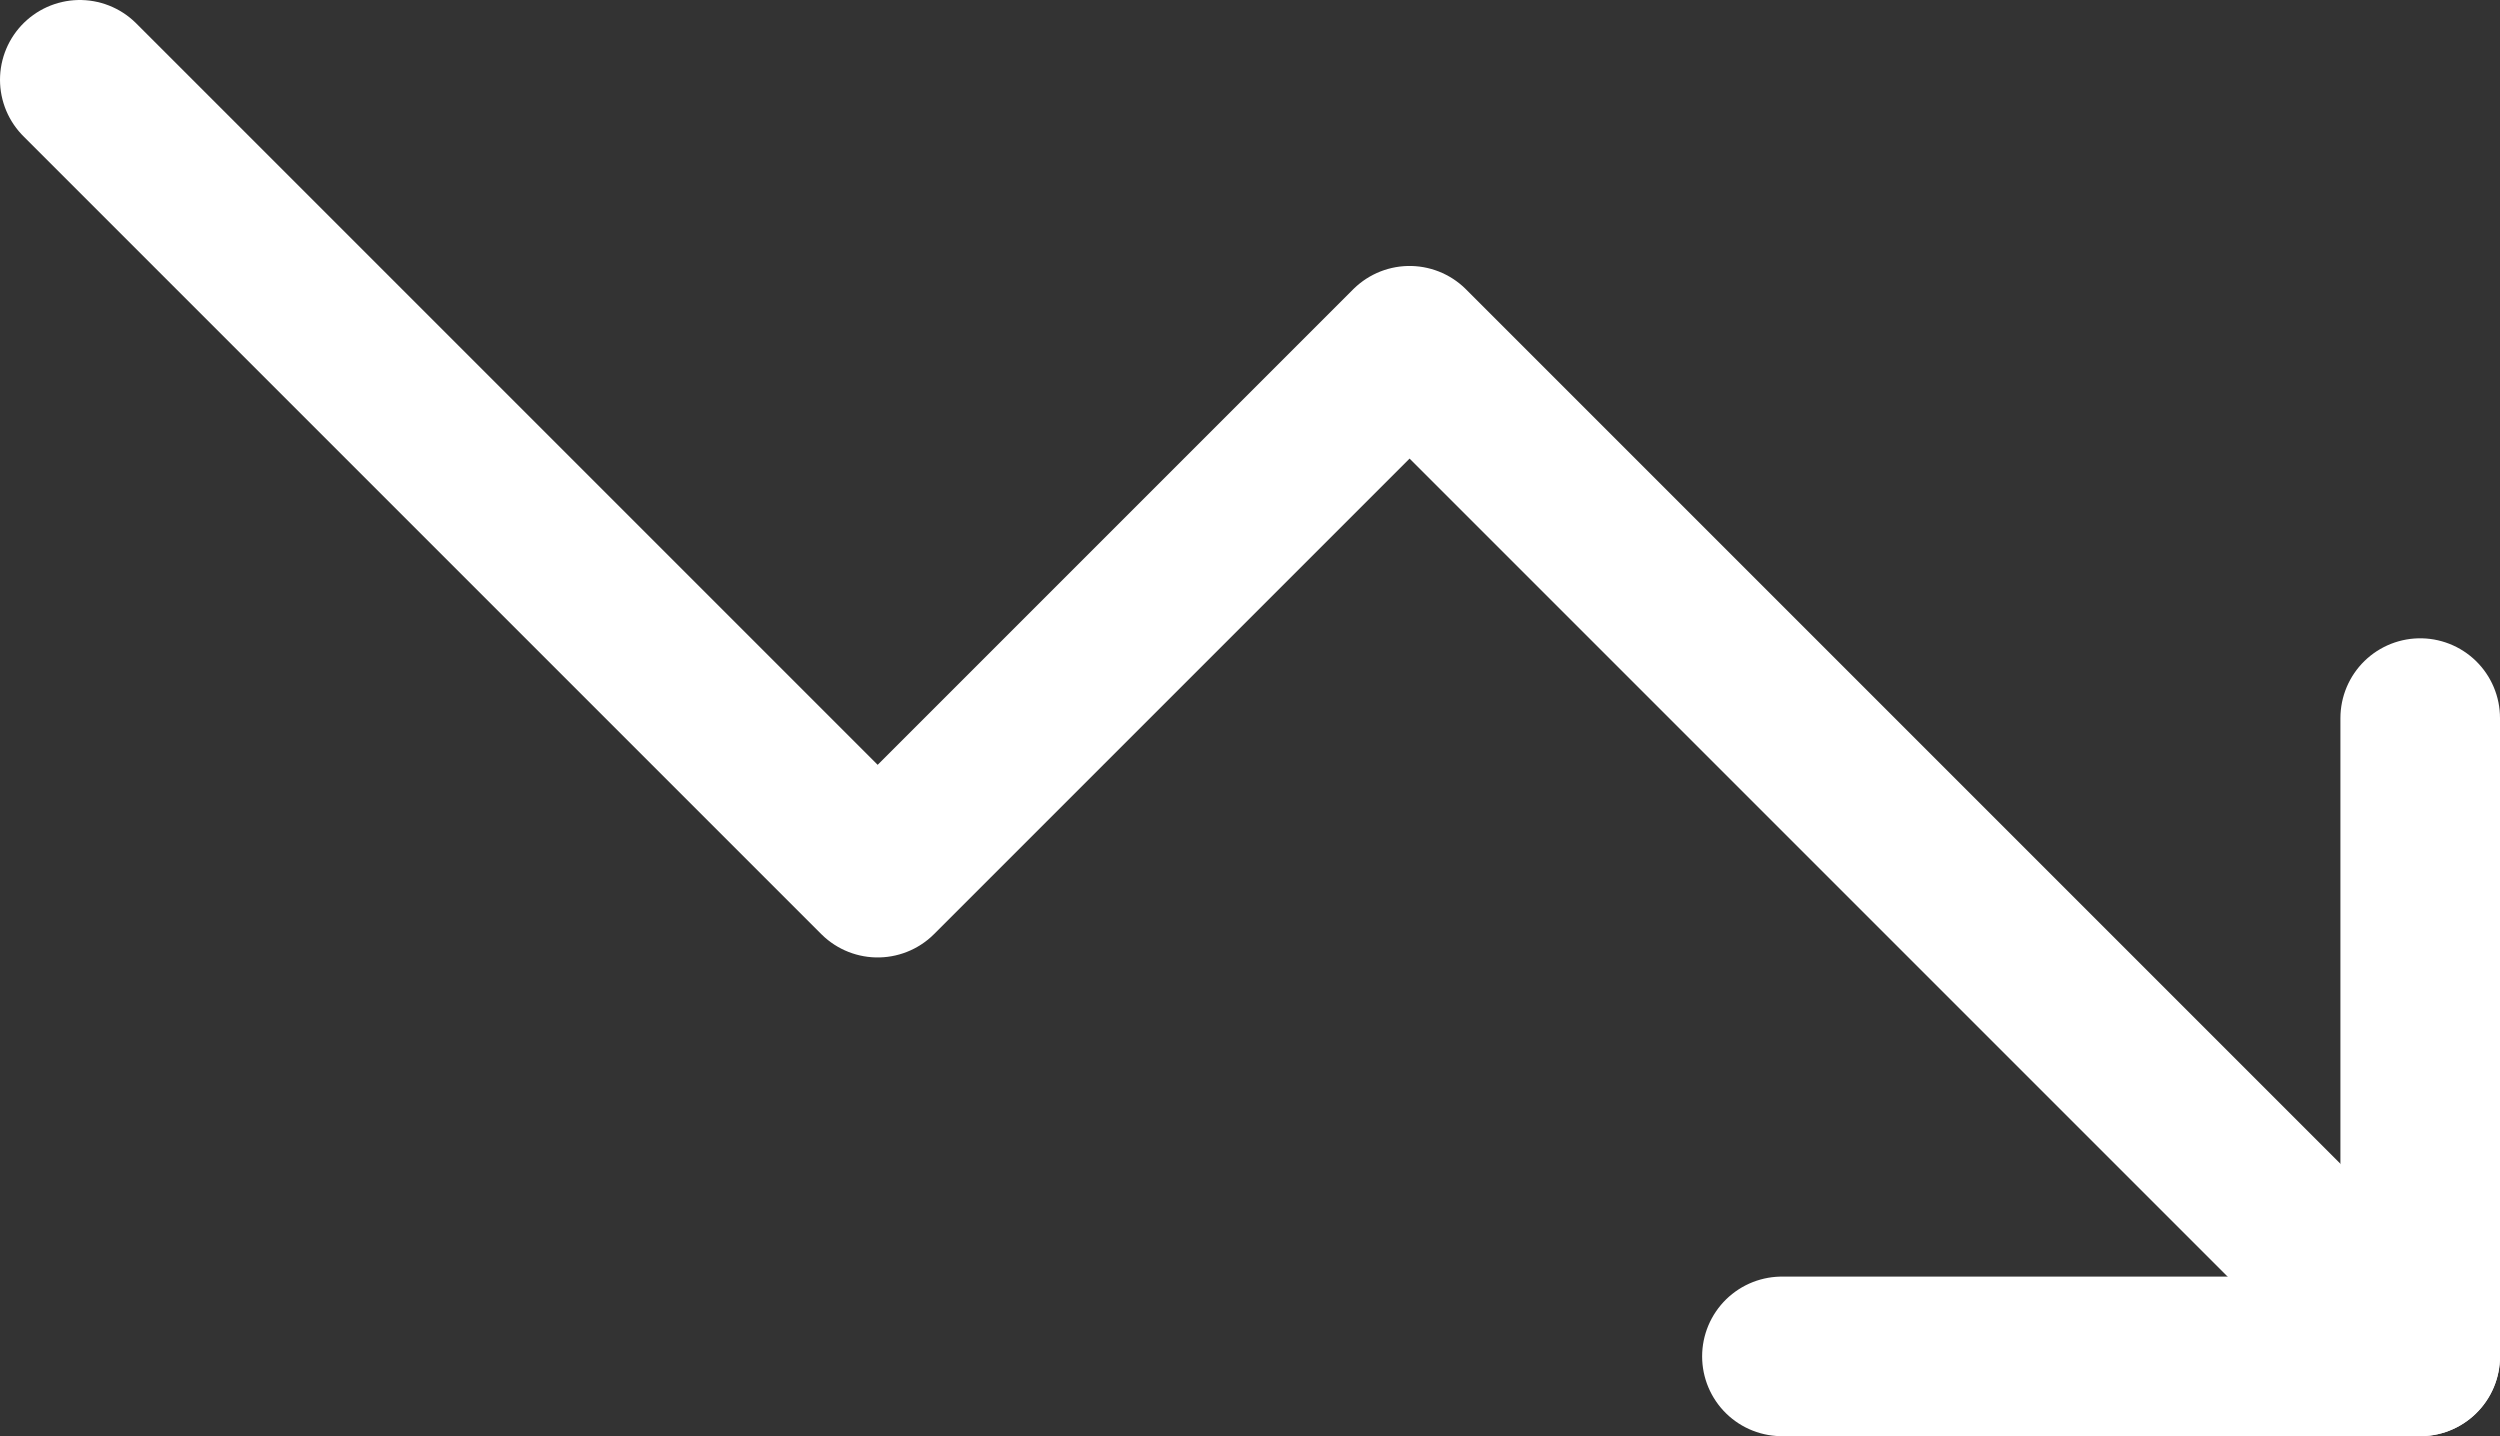
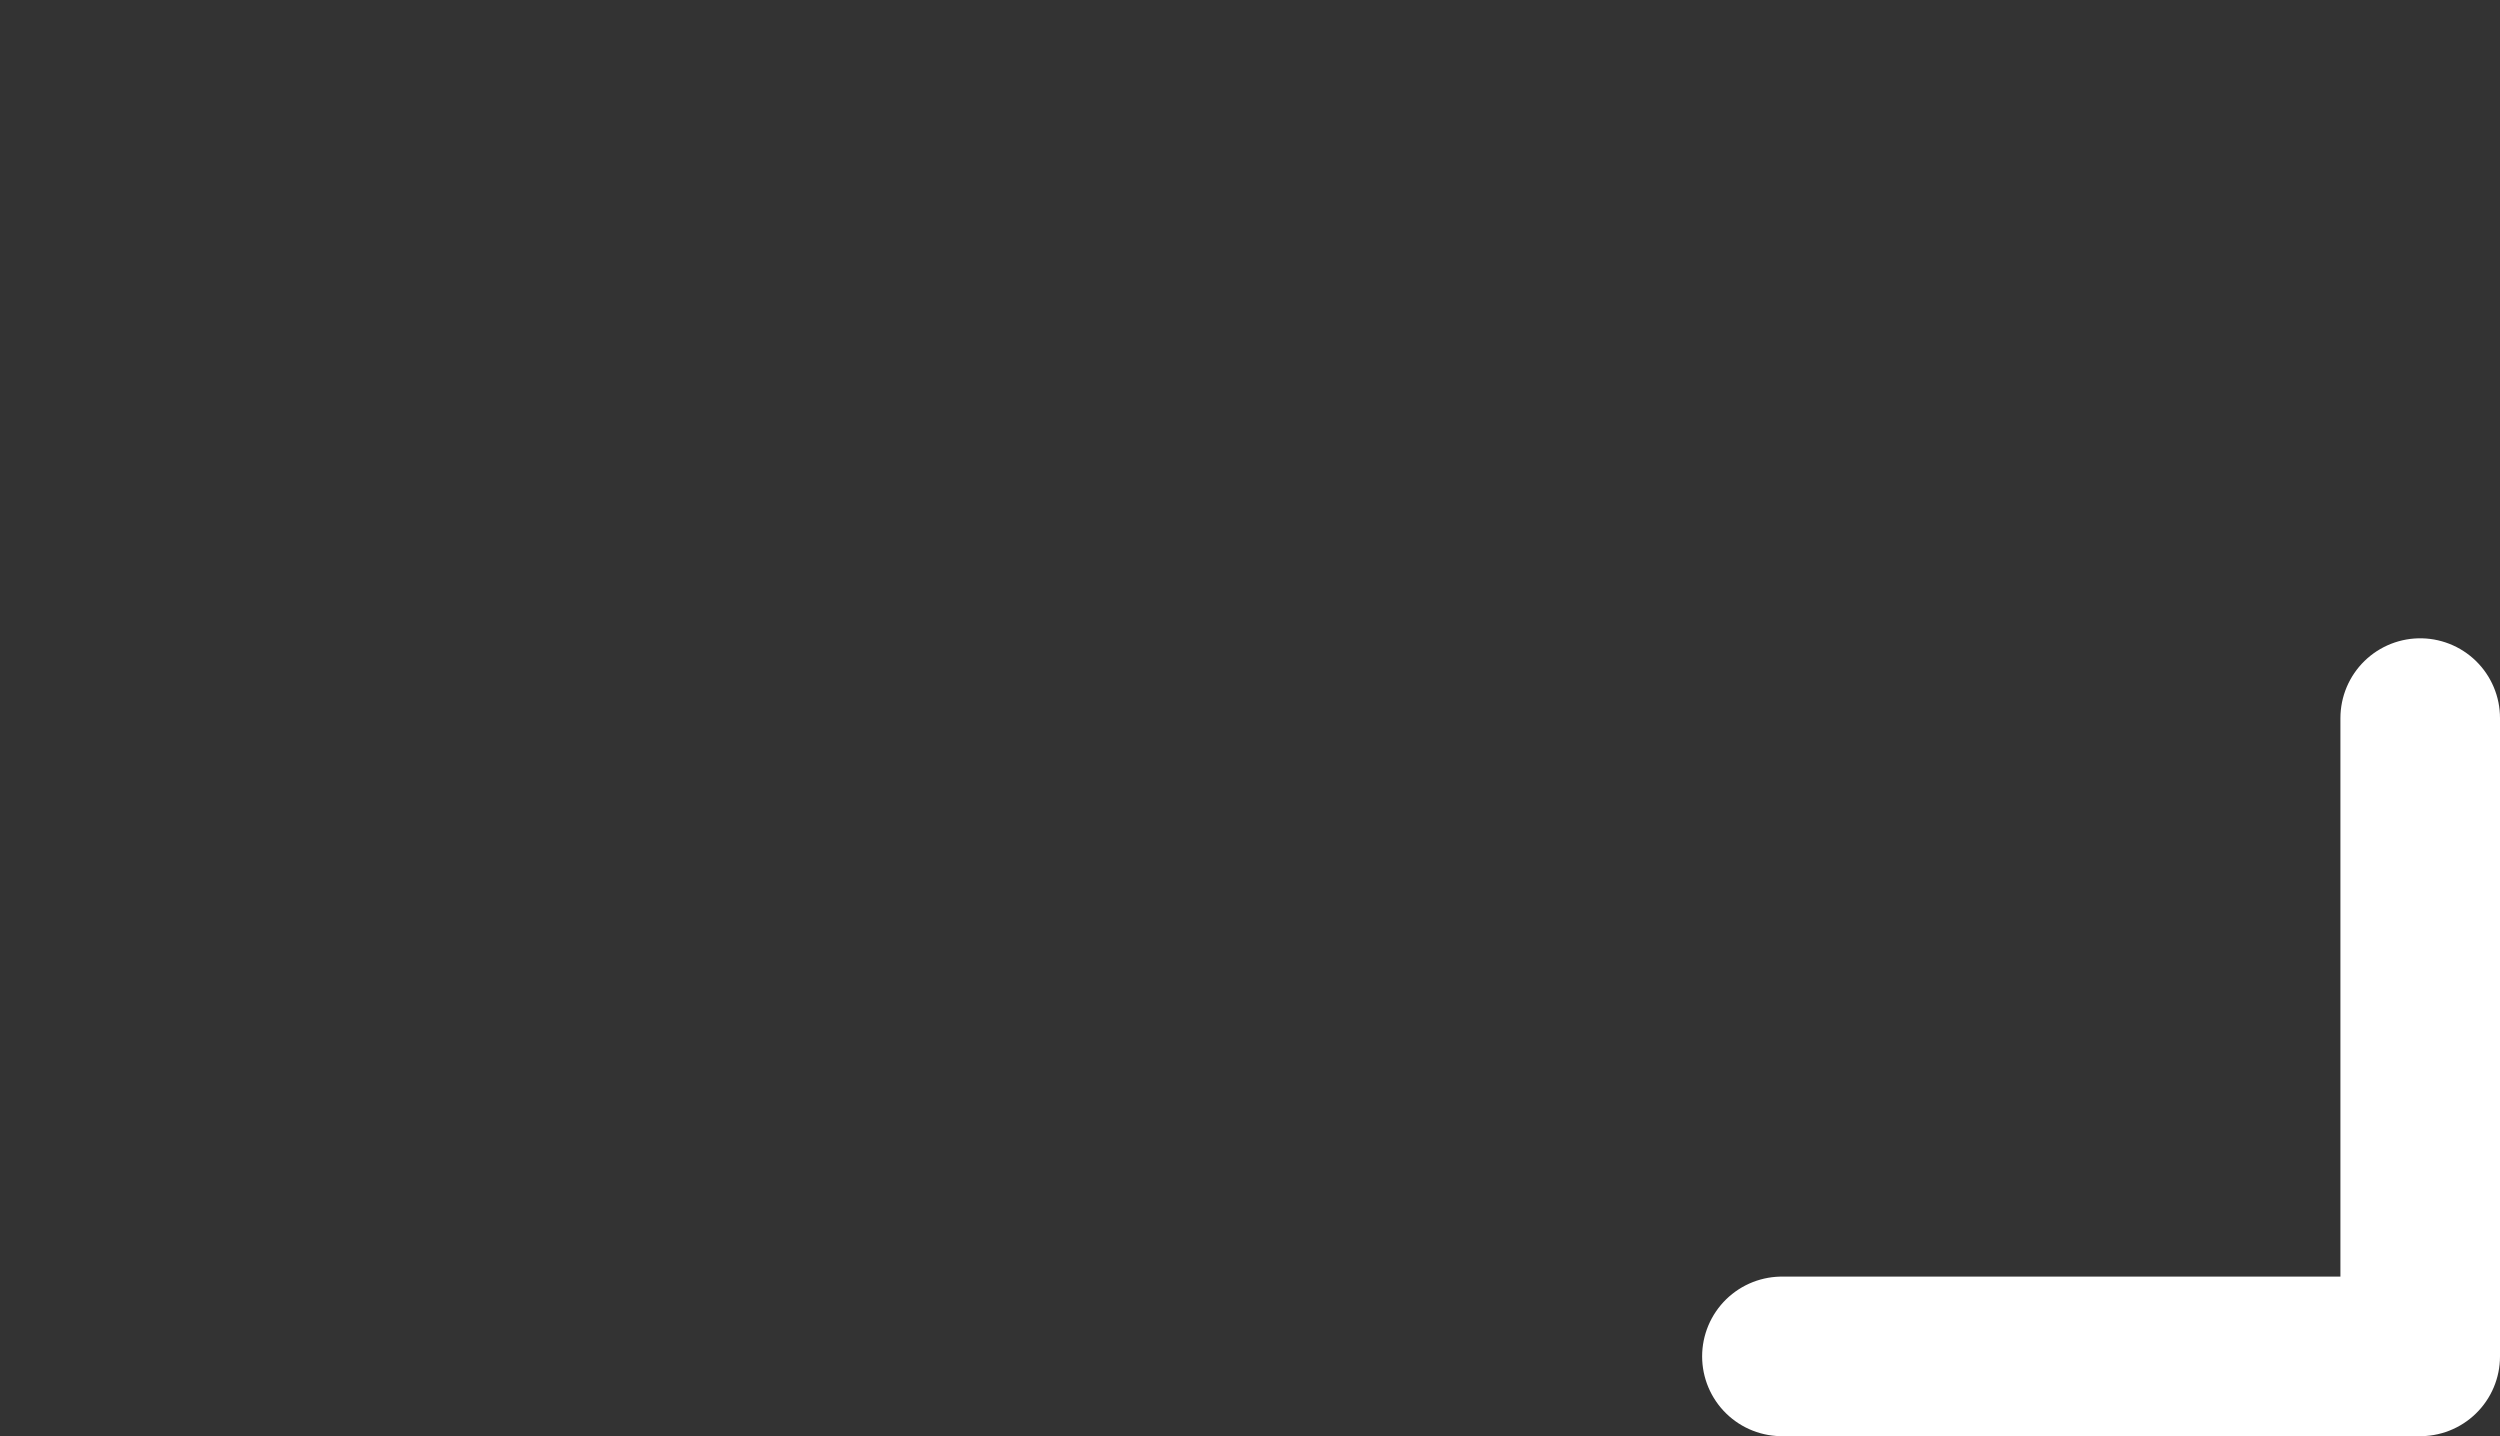
<svg xmlns="http://www.w3.org/2000/svg" width="23.5px" height="13.5px" viewBox="0 0 23.5 13.5" version="1.1">
  <rect x="0" y="0" width="23.5" height="13.5" fill="#333333" stroke="none" />
  <title>trending-down</title>
  <g id="designs_v2.2" stroke="none" stroke-width="1" fill="none" fill-rule="evenodd" stroke-linecap="round" stroke-linejoin="round">
    <g id="emb_business_banking_designs_202303_rs" transform="translate(-583.25, -4477.25)" stroke="#FFFFFF" stroke-width="1.5">
      <g id="trending-down" transform="translate(584, 4478)">
-         <polyline id="Path" points="22 12 12.5 2.5 7.5 7.5 0 0" />
        <polyline id="Path" points="16 12 22 12 22 6" />
      </g>
    </g>
  </g>
</svg>